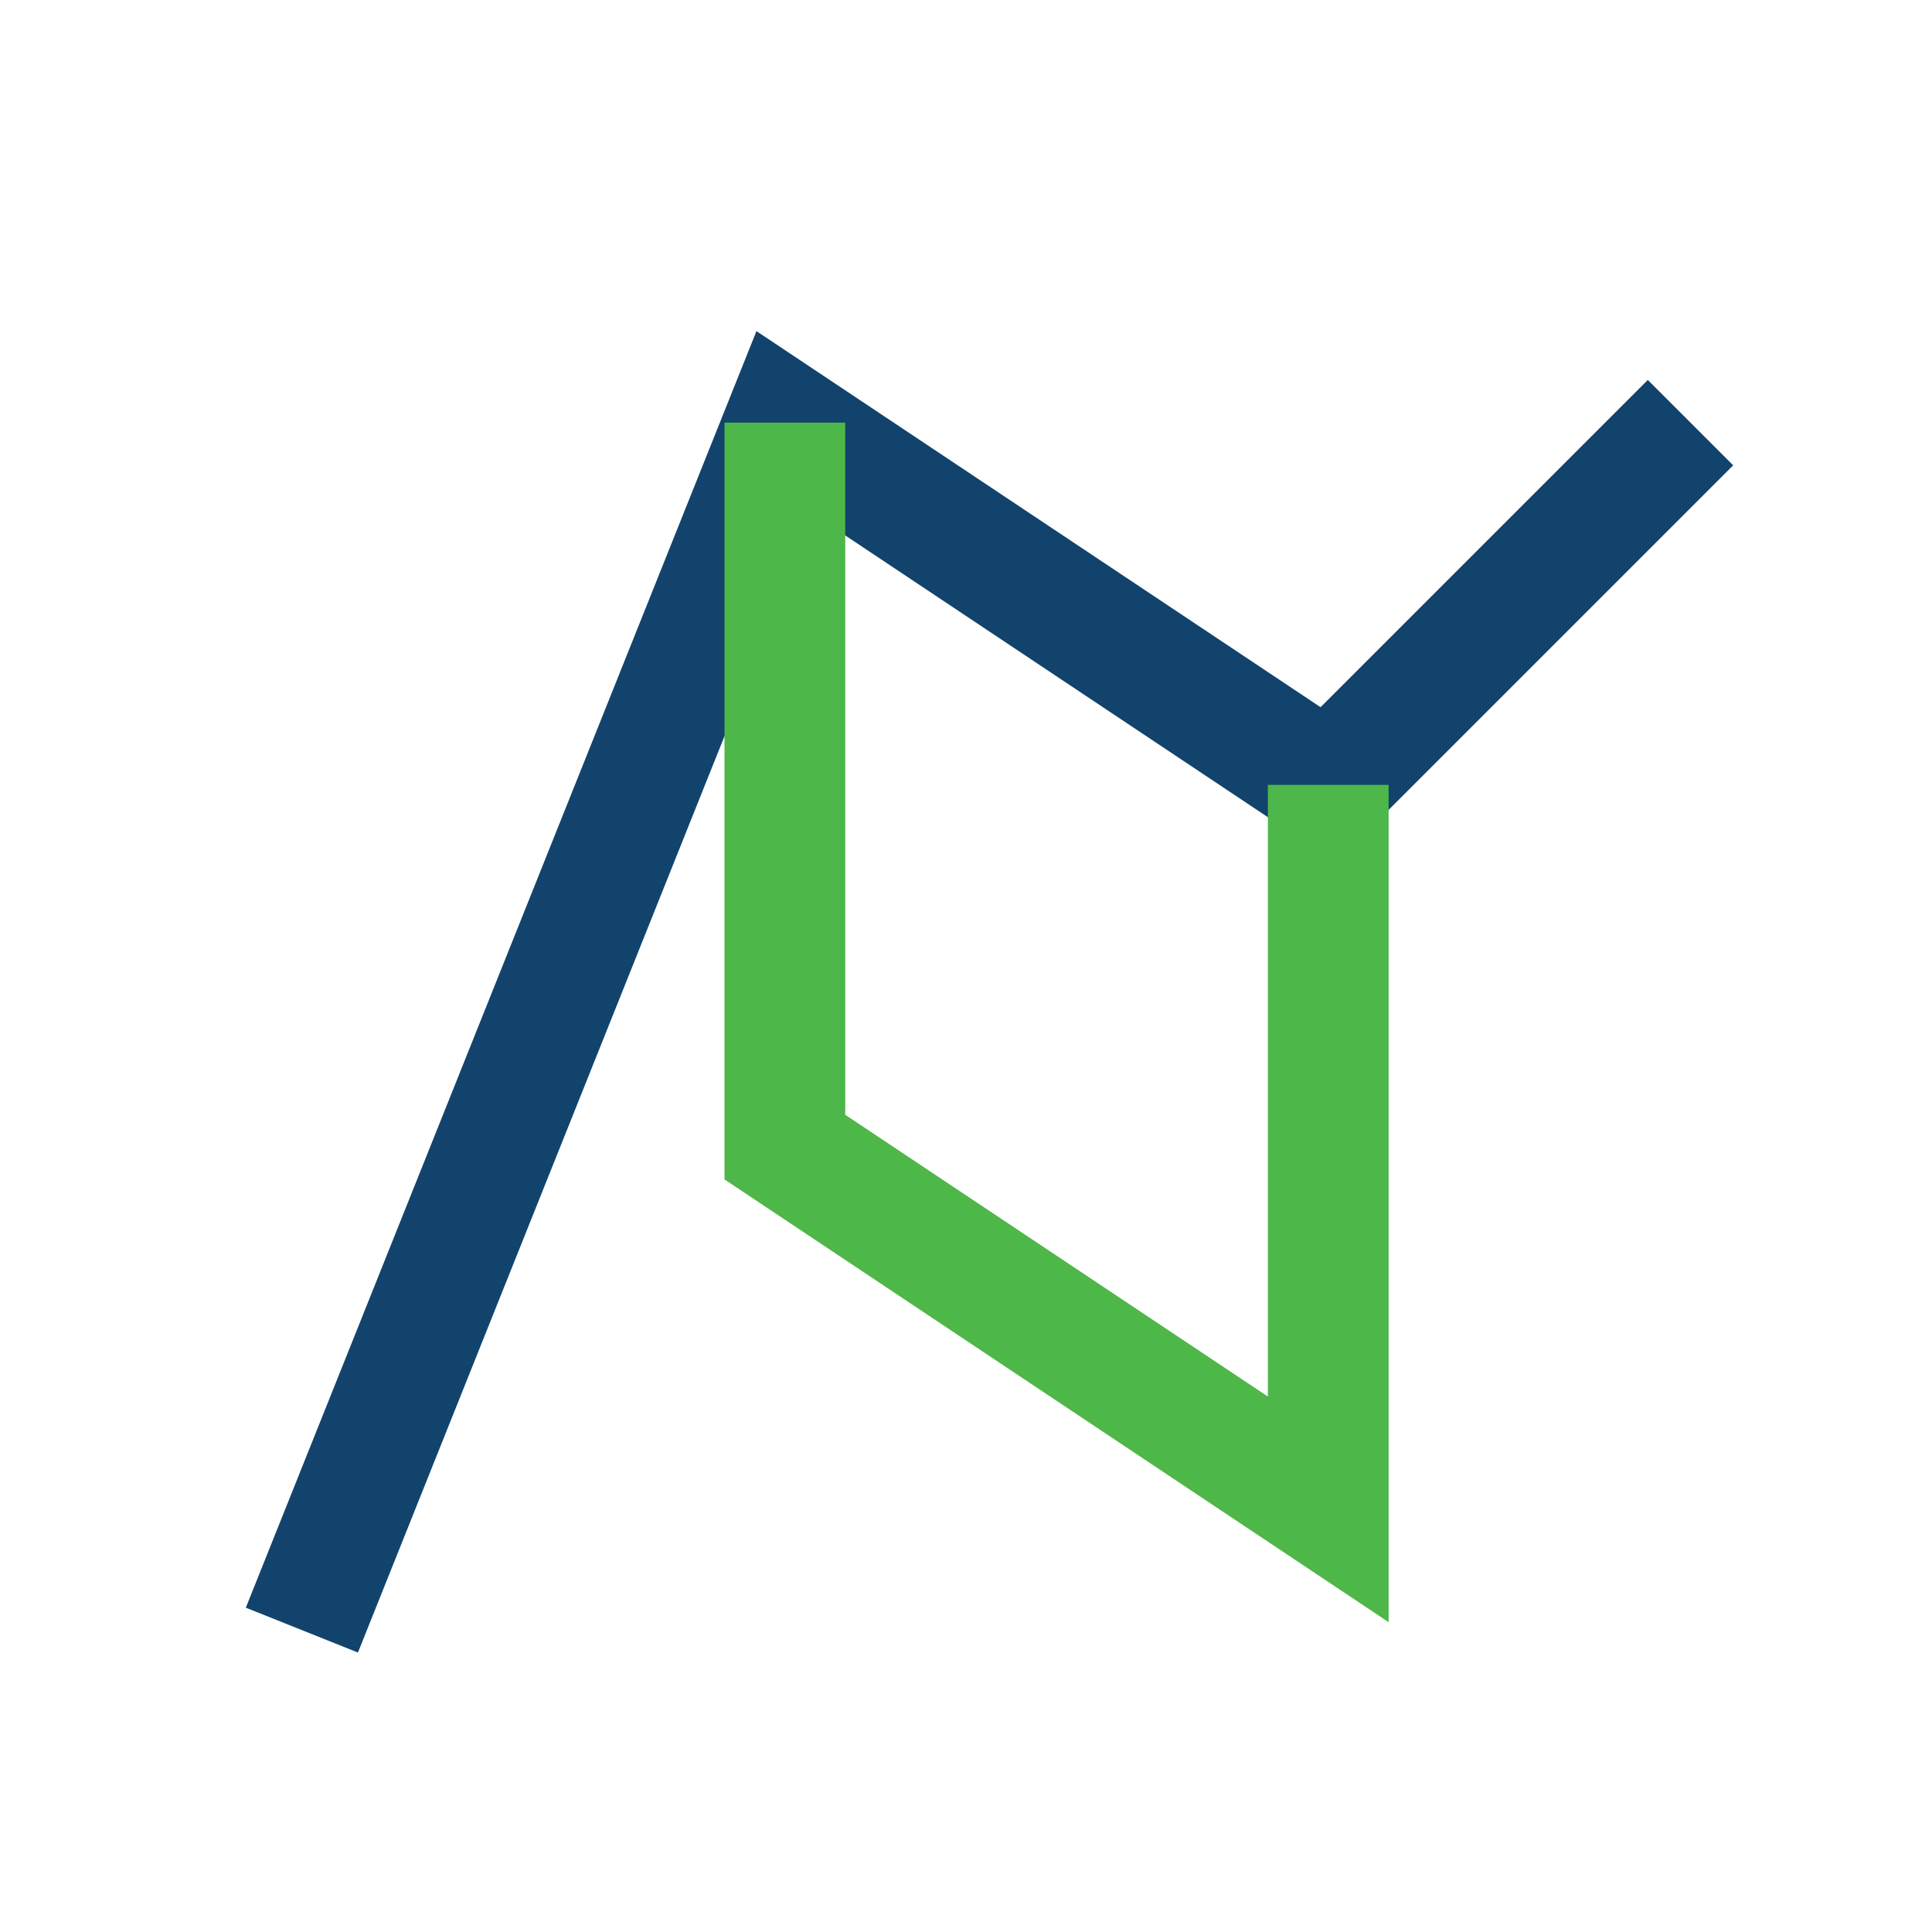
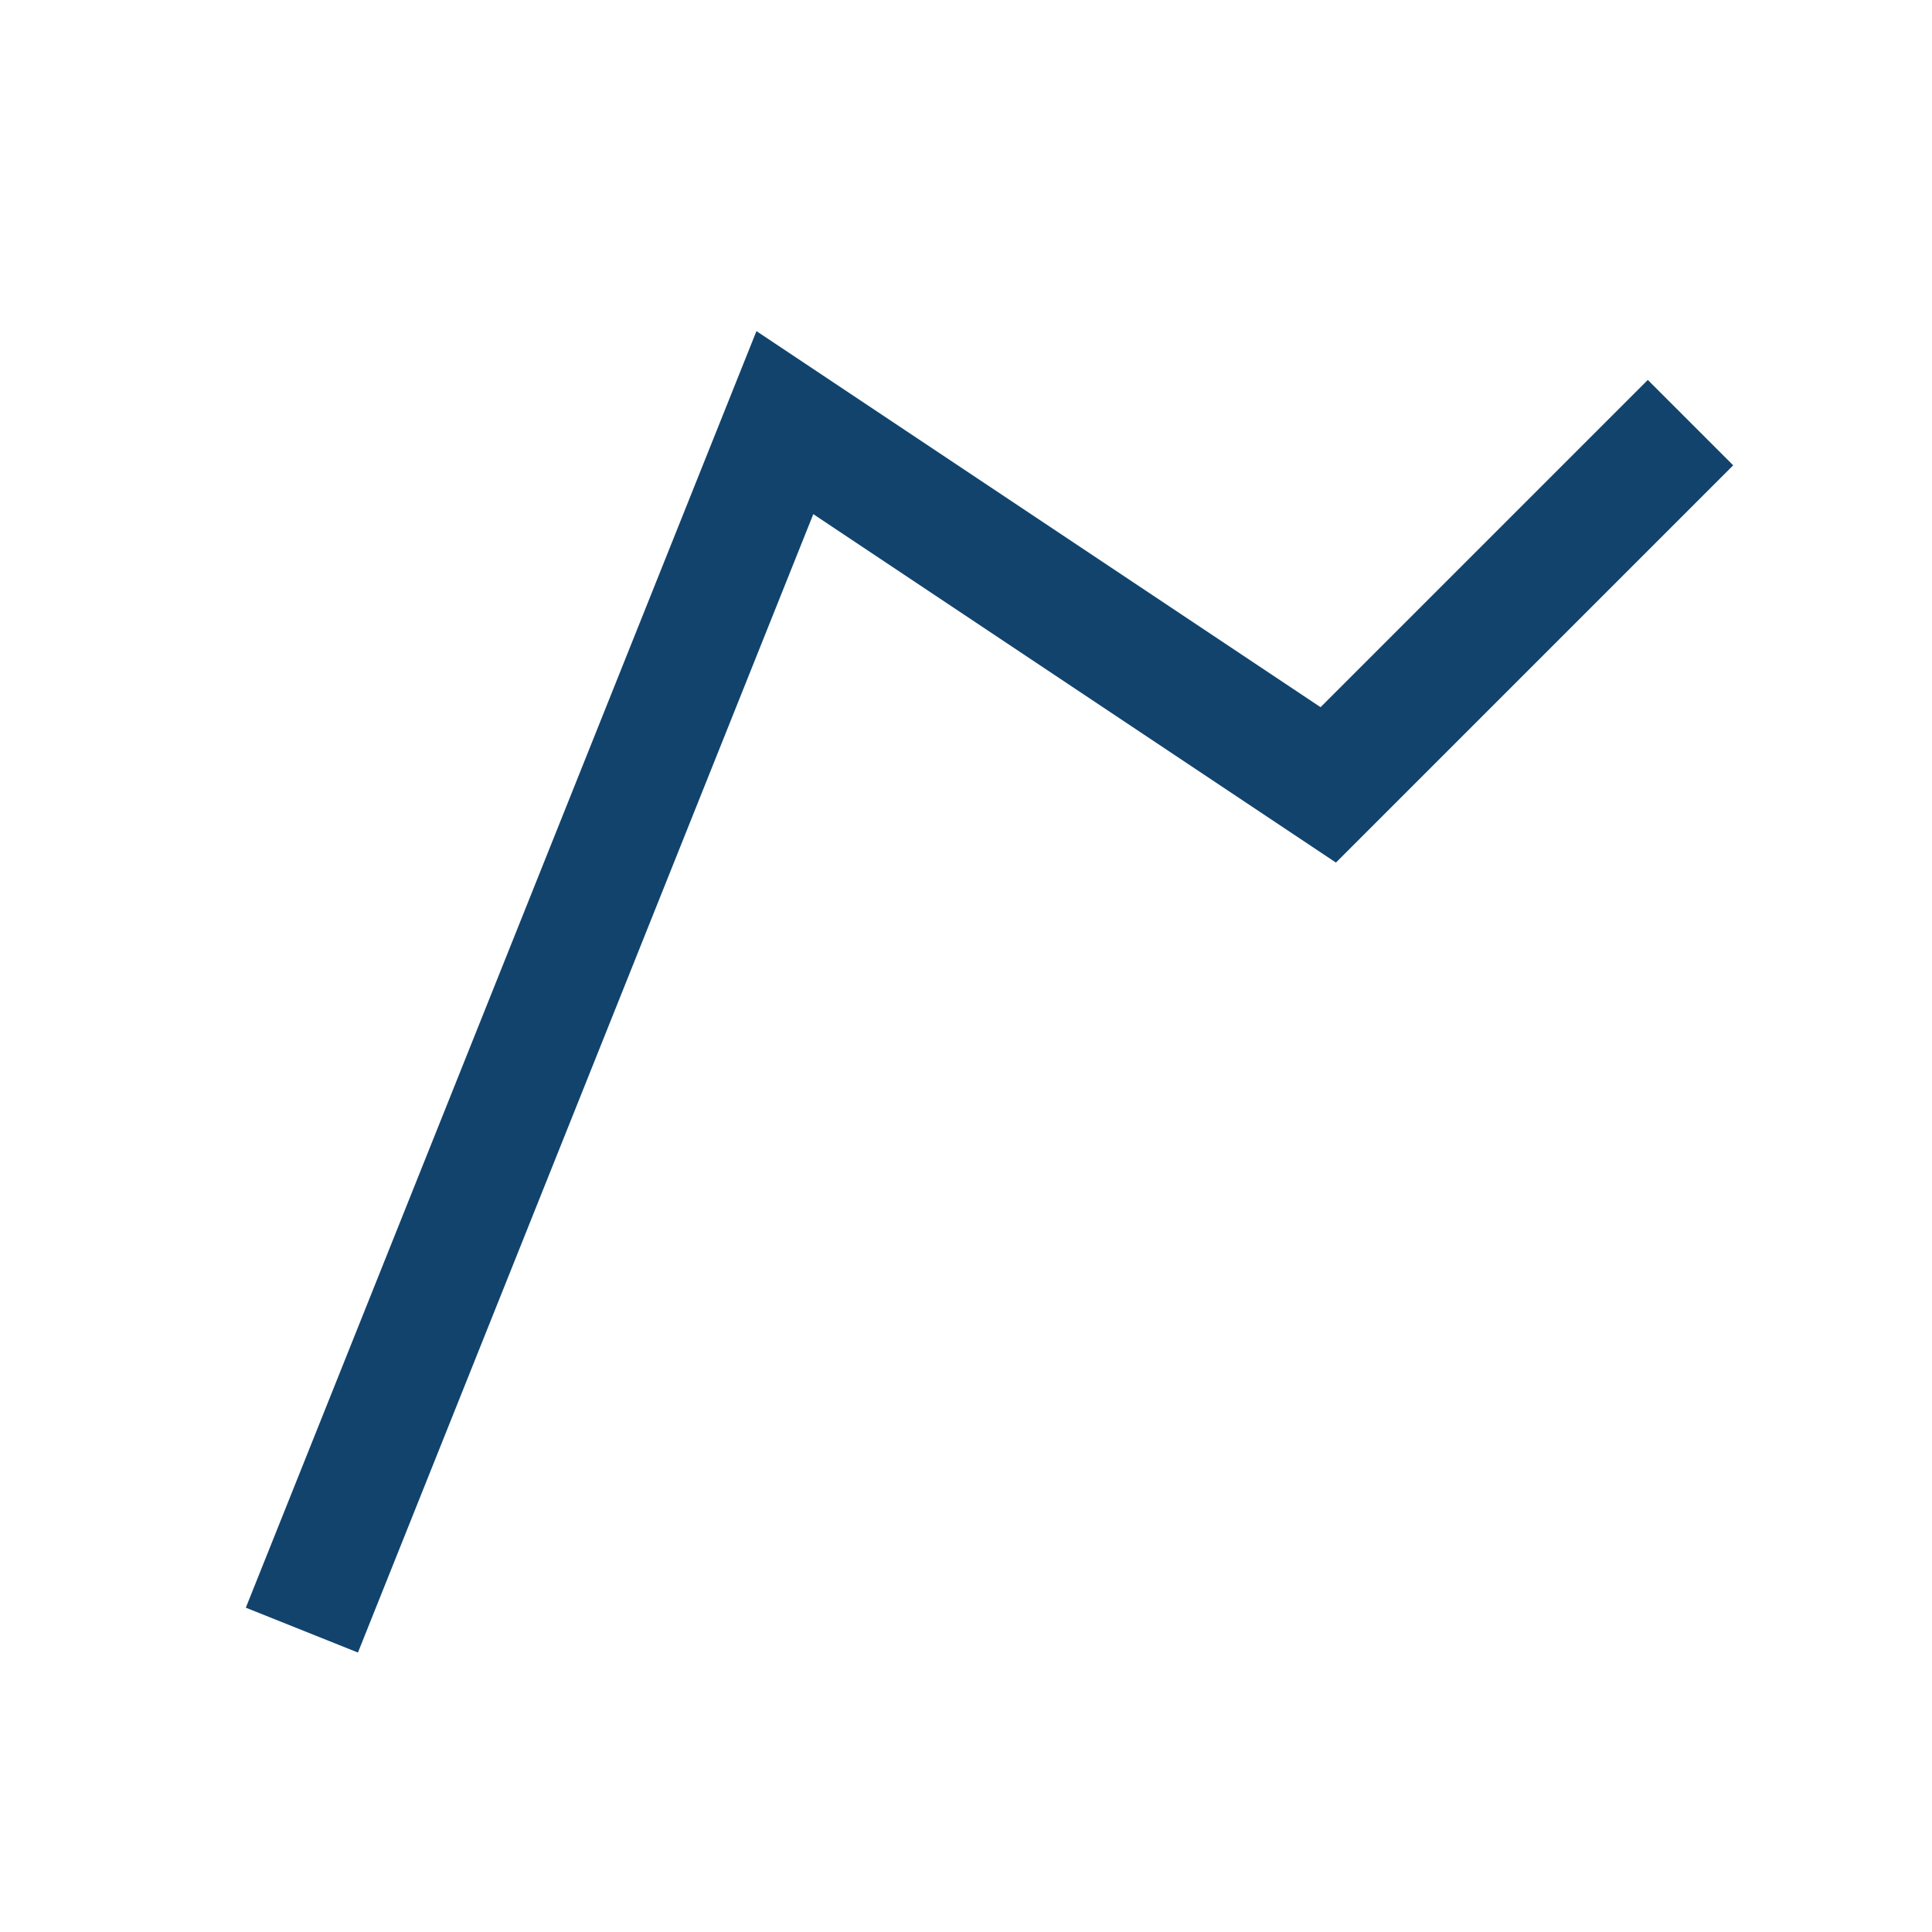
<svg xmlns="http://www.w3.org/2000/svg" width="32" height="32" viewBox="0 0 32 32">
  <polyline points="5,27 13,7 22,13 28,7" fill="none" stroke="#11436C" stroke-width="2" />
-   <path d="M22 13v12l-9-6v-12" fill="none" stroke="#4DB749" stroke-width="2" />
</svg>